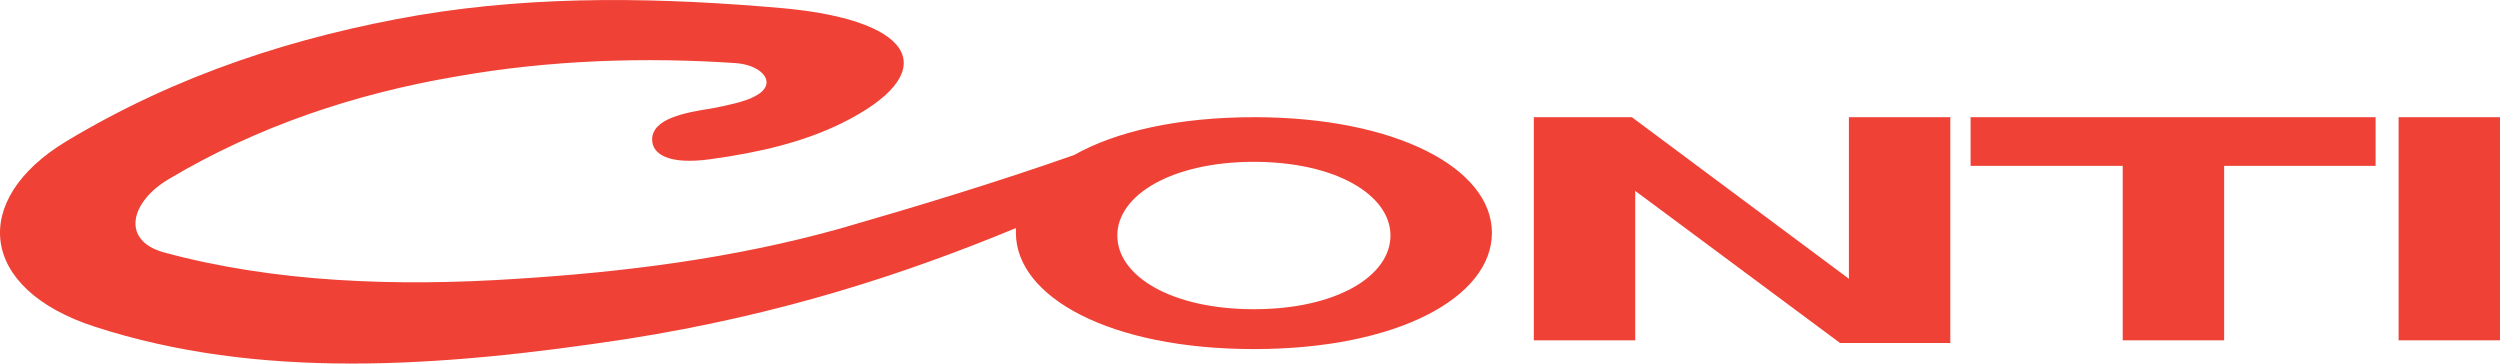
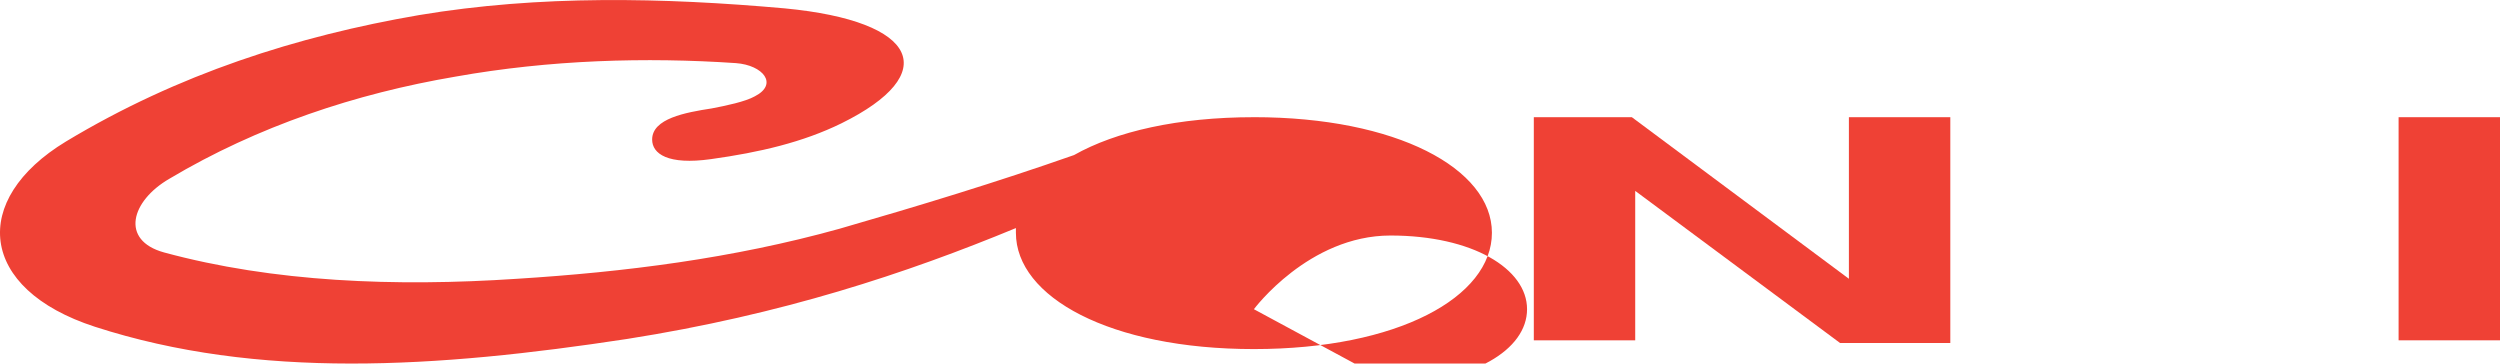
<svg xmlns="http://www.w3.org/2000/svg" id="Layer_1" data-name="Layer 1" viewBox="0 0 1690.51 245.84">
  <defs>
    <style> .cls-1 { fill: #ef4135; fill-rule: evenodd; } </style>
  </defs>
  <polygon class="cls-1" points="1621.94 79.25 1690.51 79.25 1690.51 230.12 1621.94 230.12 1621.94 79.25 1621.94 79.25" />
-   <path class="cls-1" d="M1606.39,79.25v32.91h-102.42v117.96h-68.58v-117.96h-102.87v-32.91h273.87Z" />
  <polygon class="cls-1" points="1250.23 79.25 1318.81 79.25 1318.81 231.95 1244.28 231.95 1105.74 129.08 1105.74 230.12 1037.17 230.12 1037.17 79.25 1094.78 79.25 1103.47 79.25 1250.23 188.51 1250.23 79.25" />
-   <path class="cls-1" d="M847.89,79.25c-51.21,0-93.27,9.6-121.62,25.6-52.12,18.29-104.7,34.3-158.64,49.84-72.24,20.12-145.39,29.26-218.08,33.83-82.29,5.48-164.6,2.28-238.66-17.83-29.72-8.22-22.4-34.74,3.66-49.83,59.89-35.66,126.18-57.6,193.39-69.04,64.01-11.42,128.94-13.25,189.74-9.14,18.29,1.38,28.8,14.17,12.8,22.41-6.4,3.65-19.66,6.4-29.27,8.23-17.82,2.74-40.23,6.86-40.23,21.03,0,9.59,10.52,17.36,39.77,13.25,32.93-4.57,62.18-11.43,88.25-24.22,67.66-33.38,53.04-69.04-38.4-77.73-82.3-7.31-165.51-9.14-247.35,4.57C200.95,24.38,120.49,49.98,44.59,95.7c-64.92,39.32-59.44,99.66,19.66,125.28,110.19,35.65,230.89,27.89,359.82,8.22,104.71-16.46,188.83-44.35,262.89-74.98v3.2c0,43.43,63.56,78.63,160.94,78.63s160.94-35.2,160.94-78.63-64.47-78.18-160.94-78.18ZM847.89,209.09c-55.78,0-92.36-22.4-92.36-49.83s37.03-49.83,92.36-49.83,92.35,22.41,92.35,49.83-36.57,49.83-92.35,49.83Z" />
+   <path class="cls-1" d="M847.89,79.25c-51.21,0-93.27,9.6-121.62,25.6-52.12,18.29-104.7,34.3-158.64,49.84-72.24,20.12-145.39,29.26-218.08,33.83-82.29,5.48-164.6,2.28-238.66-17.83-29.72-8.22-22.4-34.74,3.66-49.83,59.89-35.66,126.18-57.6,193.39-69.04,64.01-11.42,128.94-13.25,189.74-9.14,18.29,1.38,28.8,14.17,12.8,22.41-6.4,3.65-19.66,6.4-29.27,8.23-17.82,2.74-40.23,6.86-40.23,21.03,0,9.59,10.52,17.36,39.77,13.25,32.93-4.57,62.18-11.43,88.25-24.22,67.66-33.38,53.04-69.04-38.4-77.73-82.3-7.31-165.51-9.14-247.35,4.57C200.95,24.38,120.49,49.98,44.59,95.7c-64.92,39.32-59.44,99.66,19.66,125.28,110.19,35.65,230.89,27.89,359.82,8.22,104.71-16.46,188.83-44.35,262.89-74.98v3.2c0,43.43,63.56,78.63,160.94,78.63s160.94-35.2,160.94-78.63-64.47-78.18-160.94-78.18ZM847.89,209.09s37.03-49.83,92.36-49.83,92.35,22.41,92.35,49.83-36.57,49.83-92.35,49.83Z" />
</svg>